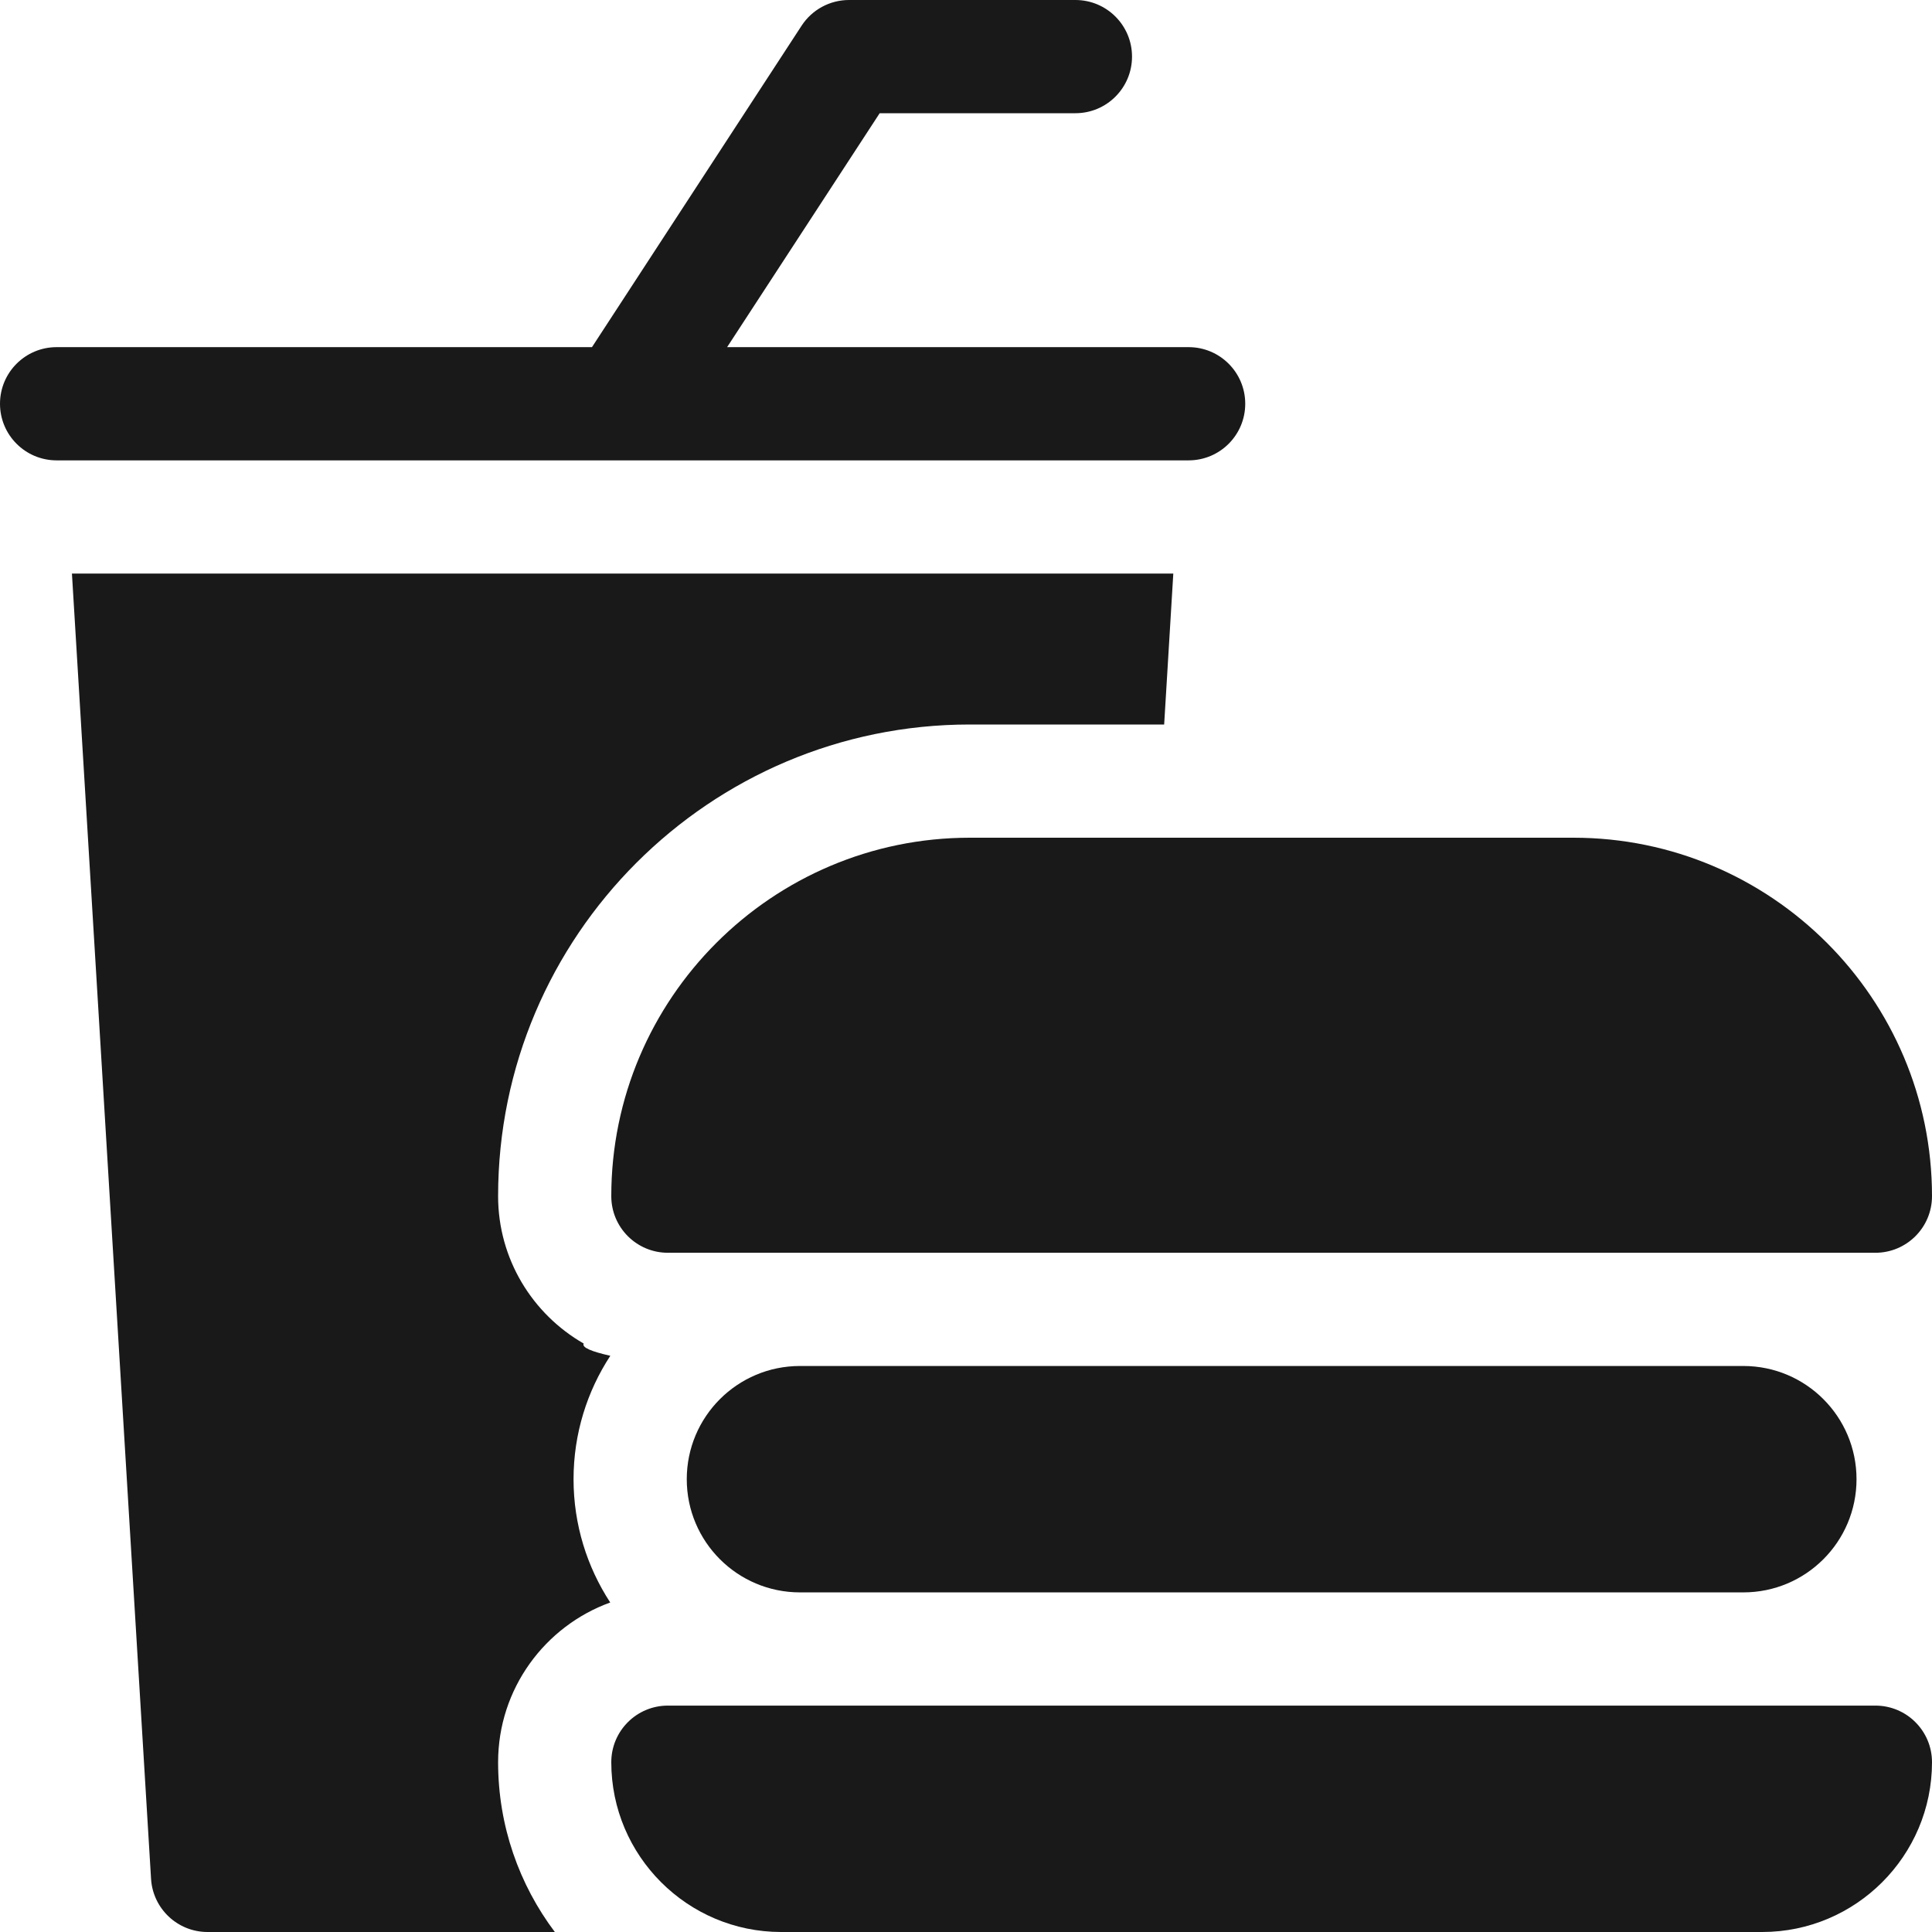
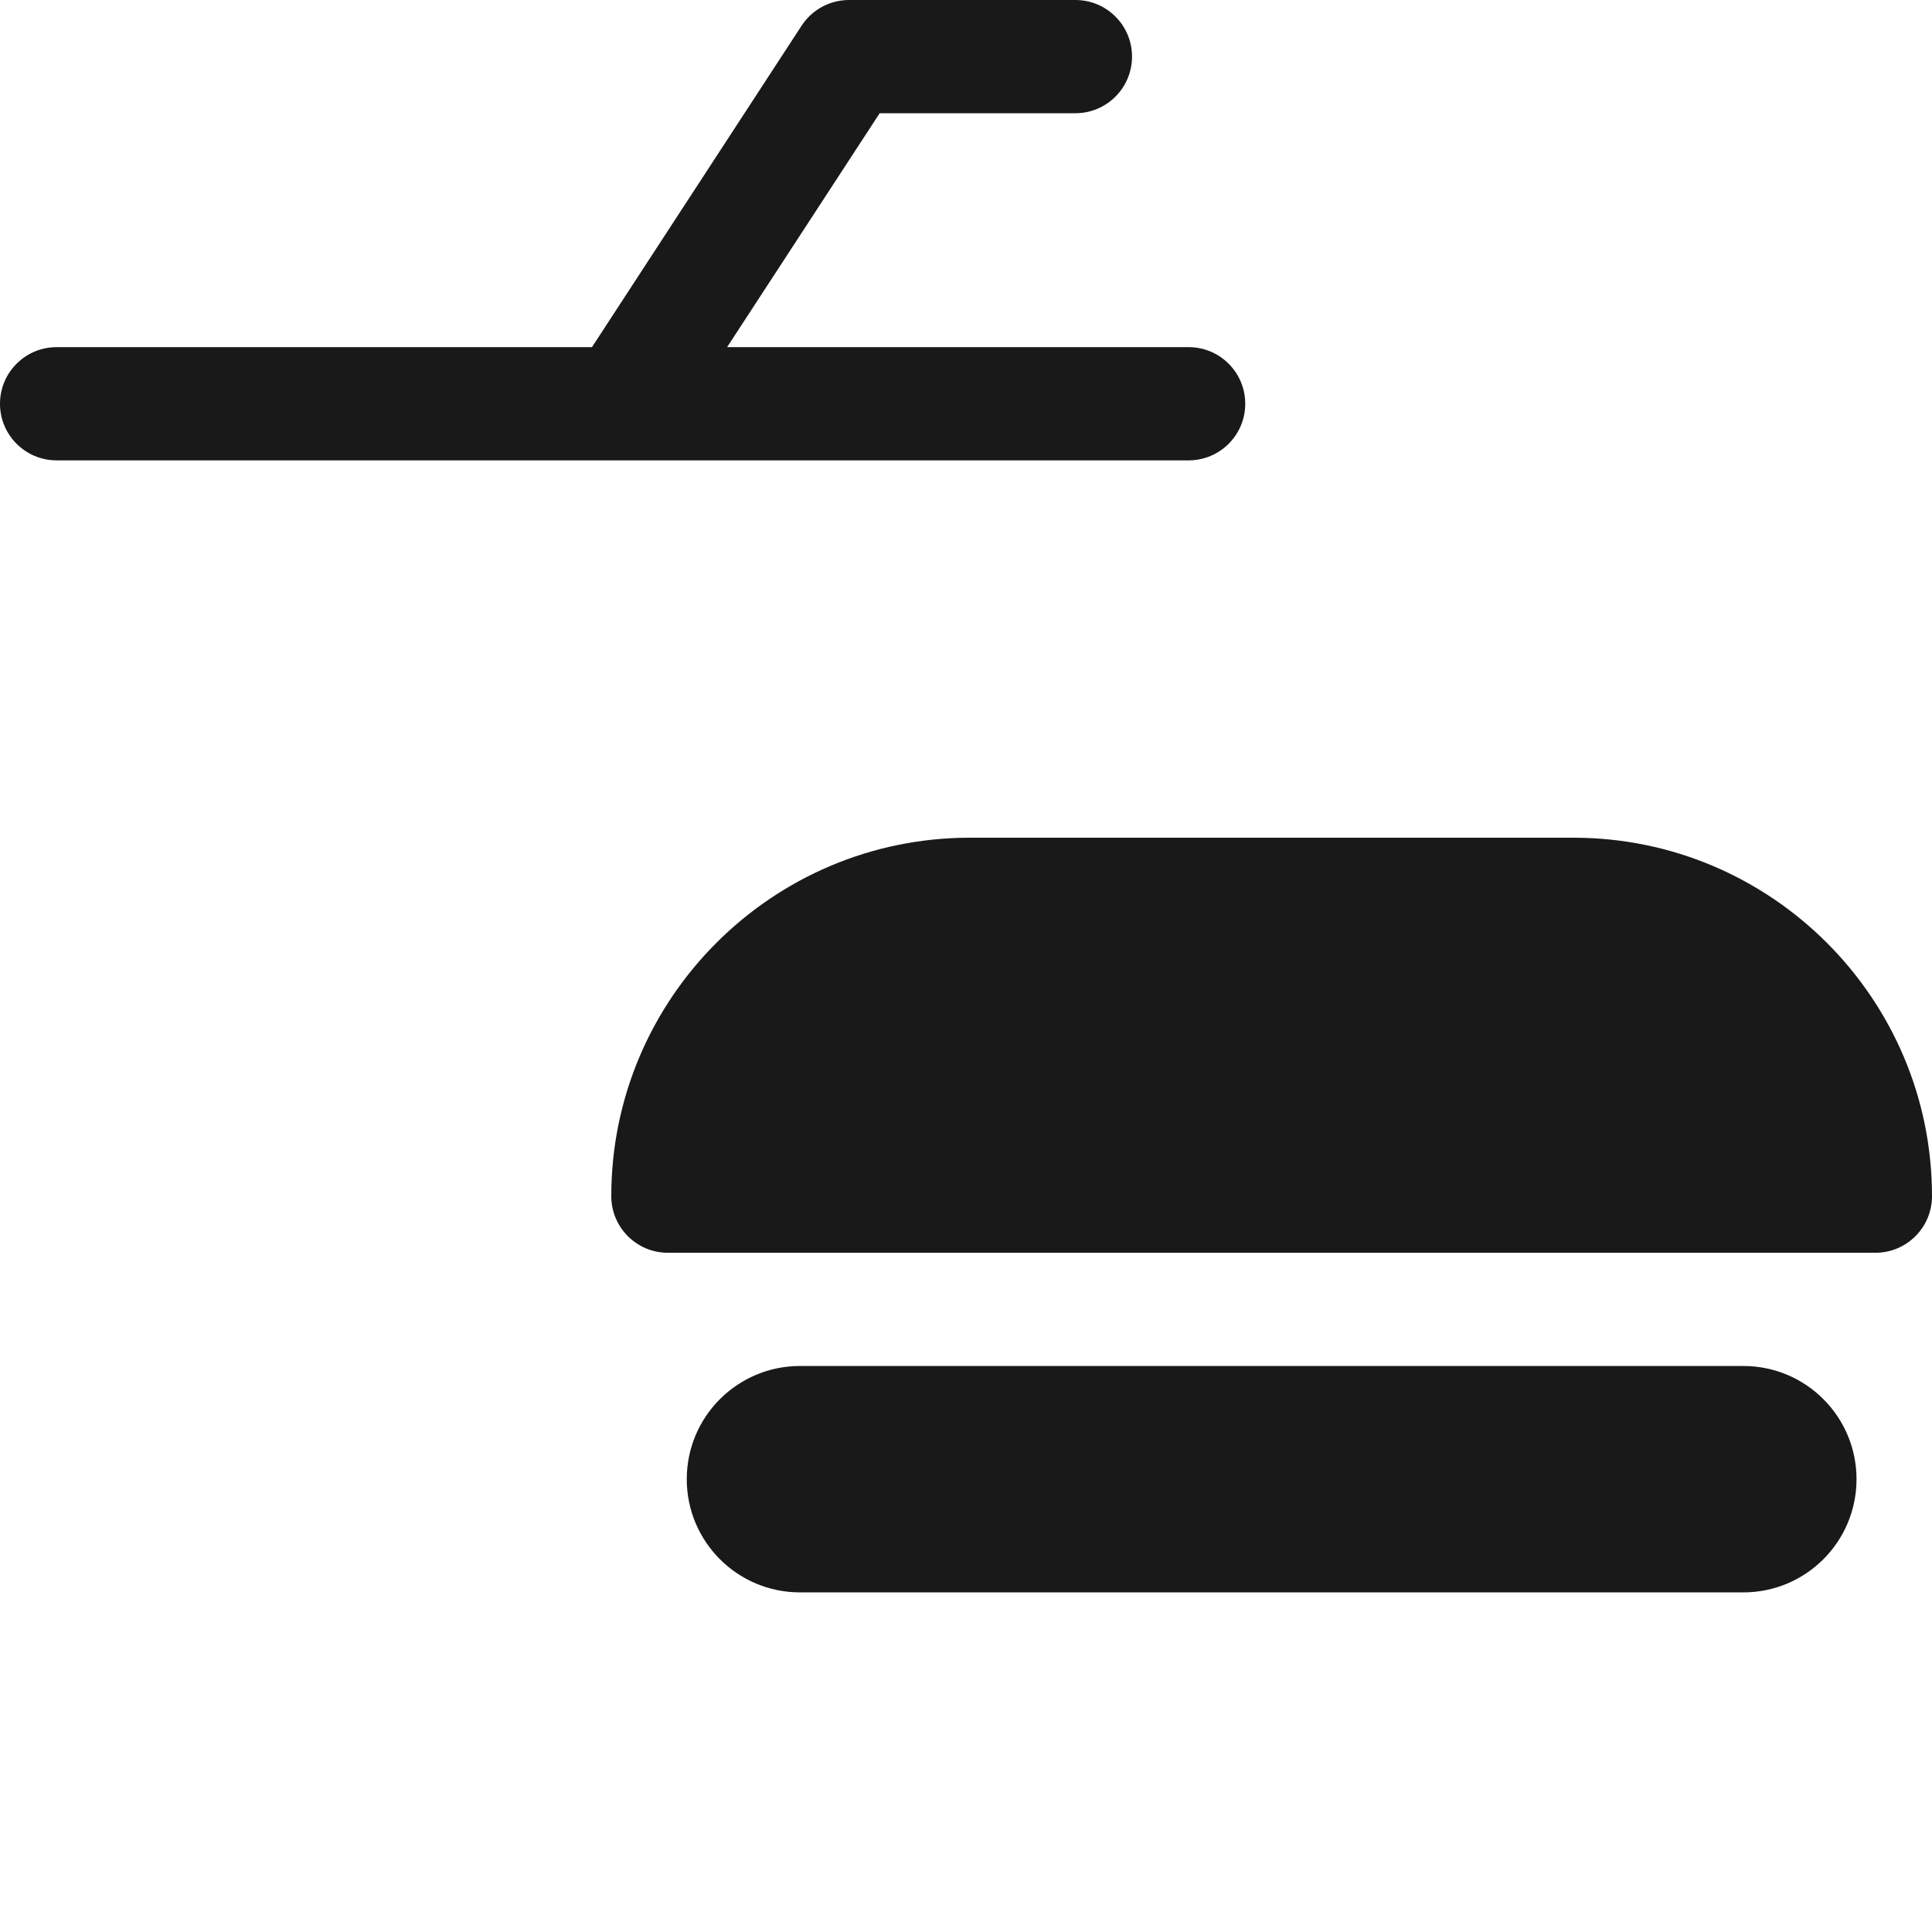
<svg xmlns="http://www.w3.org/2000/svg" width="60" height="60" viewBox="0 0 60 60" fill="none">
-   <path d="M18.127 41.725C16.541 40.815 15.469 39.105 15.469 37.148C15.469 29.071 22.04 22.5 30.117 22.5H36.154L36.438 17.812H2.234L4.691 58.348C4.747 59.276 5.516 60 6.445 60H17.231C16.125 58.53 15.469 56.704 15.469 54.727C15.469 52.447 16.923 50.501 18.951 49.767C18.232 48.664 17.812 47.349 17.812 45.938C17.812 44.524 18.233 43.208 18.954 42.105C18.381 41.976 18.062 41.849 18.127 41.725Z" fill="#191919" />
  <path d="M19.334 14.297C19.335 14.297 19.337 14.297 19.338 14.297H36.914C37.885 14.297 38.672 13.51 38.672 12.539C38.672 11.568 37.885 10.781 36.914 10.781H22.581L27.319 3.516H33.398C34.369 3.516 35.156 2.729 35.156 1.758C35.156 0.787 34.369 0 33.398 0H26.367C25.773 0 25.219 0.3 24.895 0.797L18.384 10.781H1.758C0.787 10.781 0 11.568 0 12.539C0 13.51 0.787 14.297 1.758 14.297H19.328C19.33 14.297 19.332 14.297 19.334 14.297Z" fill="#191919" />
  <path d="M18.984 37.148C18.984 38.119 19.771 38.906 20.742 38.906H58.242C59.213 38.906 60 38.119 60 37.148C60 31.01 55.006 26.016 48.867 26.016H30.117C23.979 26.016 18.984 31.01 18.984 37.148Z" fill="#191919" />
-   <path d="M24.844 42.422C22.902 42.422 21.328 43.996 21.328 45.938C21.328 47.879 22.902 49.453 24.844 49.453H54.141C56.083 49.453 57.656 47.879 57.656 45.938C57.656 43.996 56.083 42.422 54.141 42.422H24.844Z" fill="#191919" />
-   <path d="M58.242 52.969H20.742C19.771 52.969 18.984 53.756 18.984 54.727C18.984 57.634 21.35 60 24.258 60H54.727C57.634 60 60 57.634 60 54.727C60 53.756 59.213 52.969 58.242 52.969Z" fill="#191919" />
+   <path d="M24.844 42.422C22.902 42.422 21.328 43.996 21.328 45.938C21.328 47.879 22.902 49.453 24.844 49.453H54.141C56.083 49.453 57.656 47.879 57.656 45.938C57.656 43.996 56.083 42.422 54.141 42.422Z" fill="#191919" />
</svg>